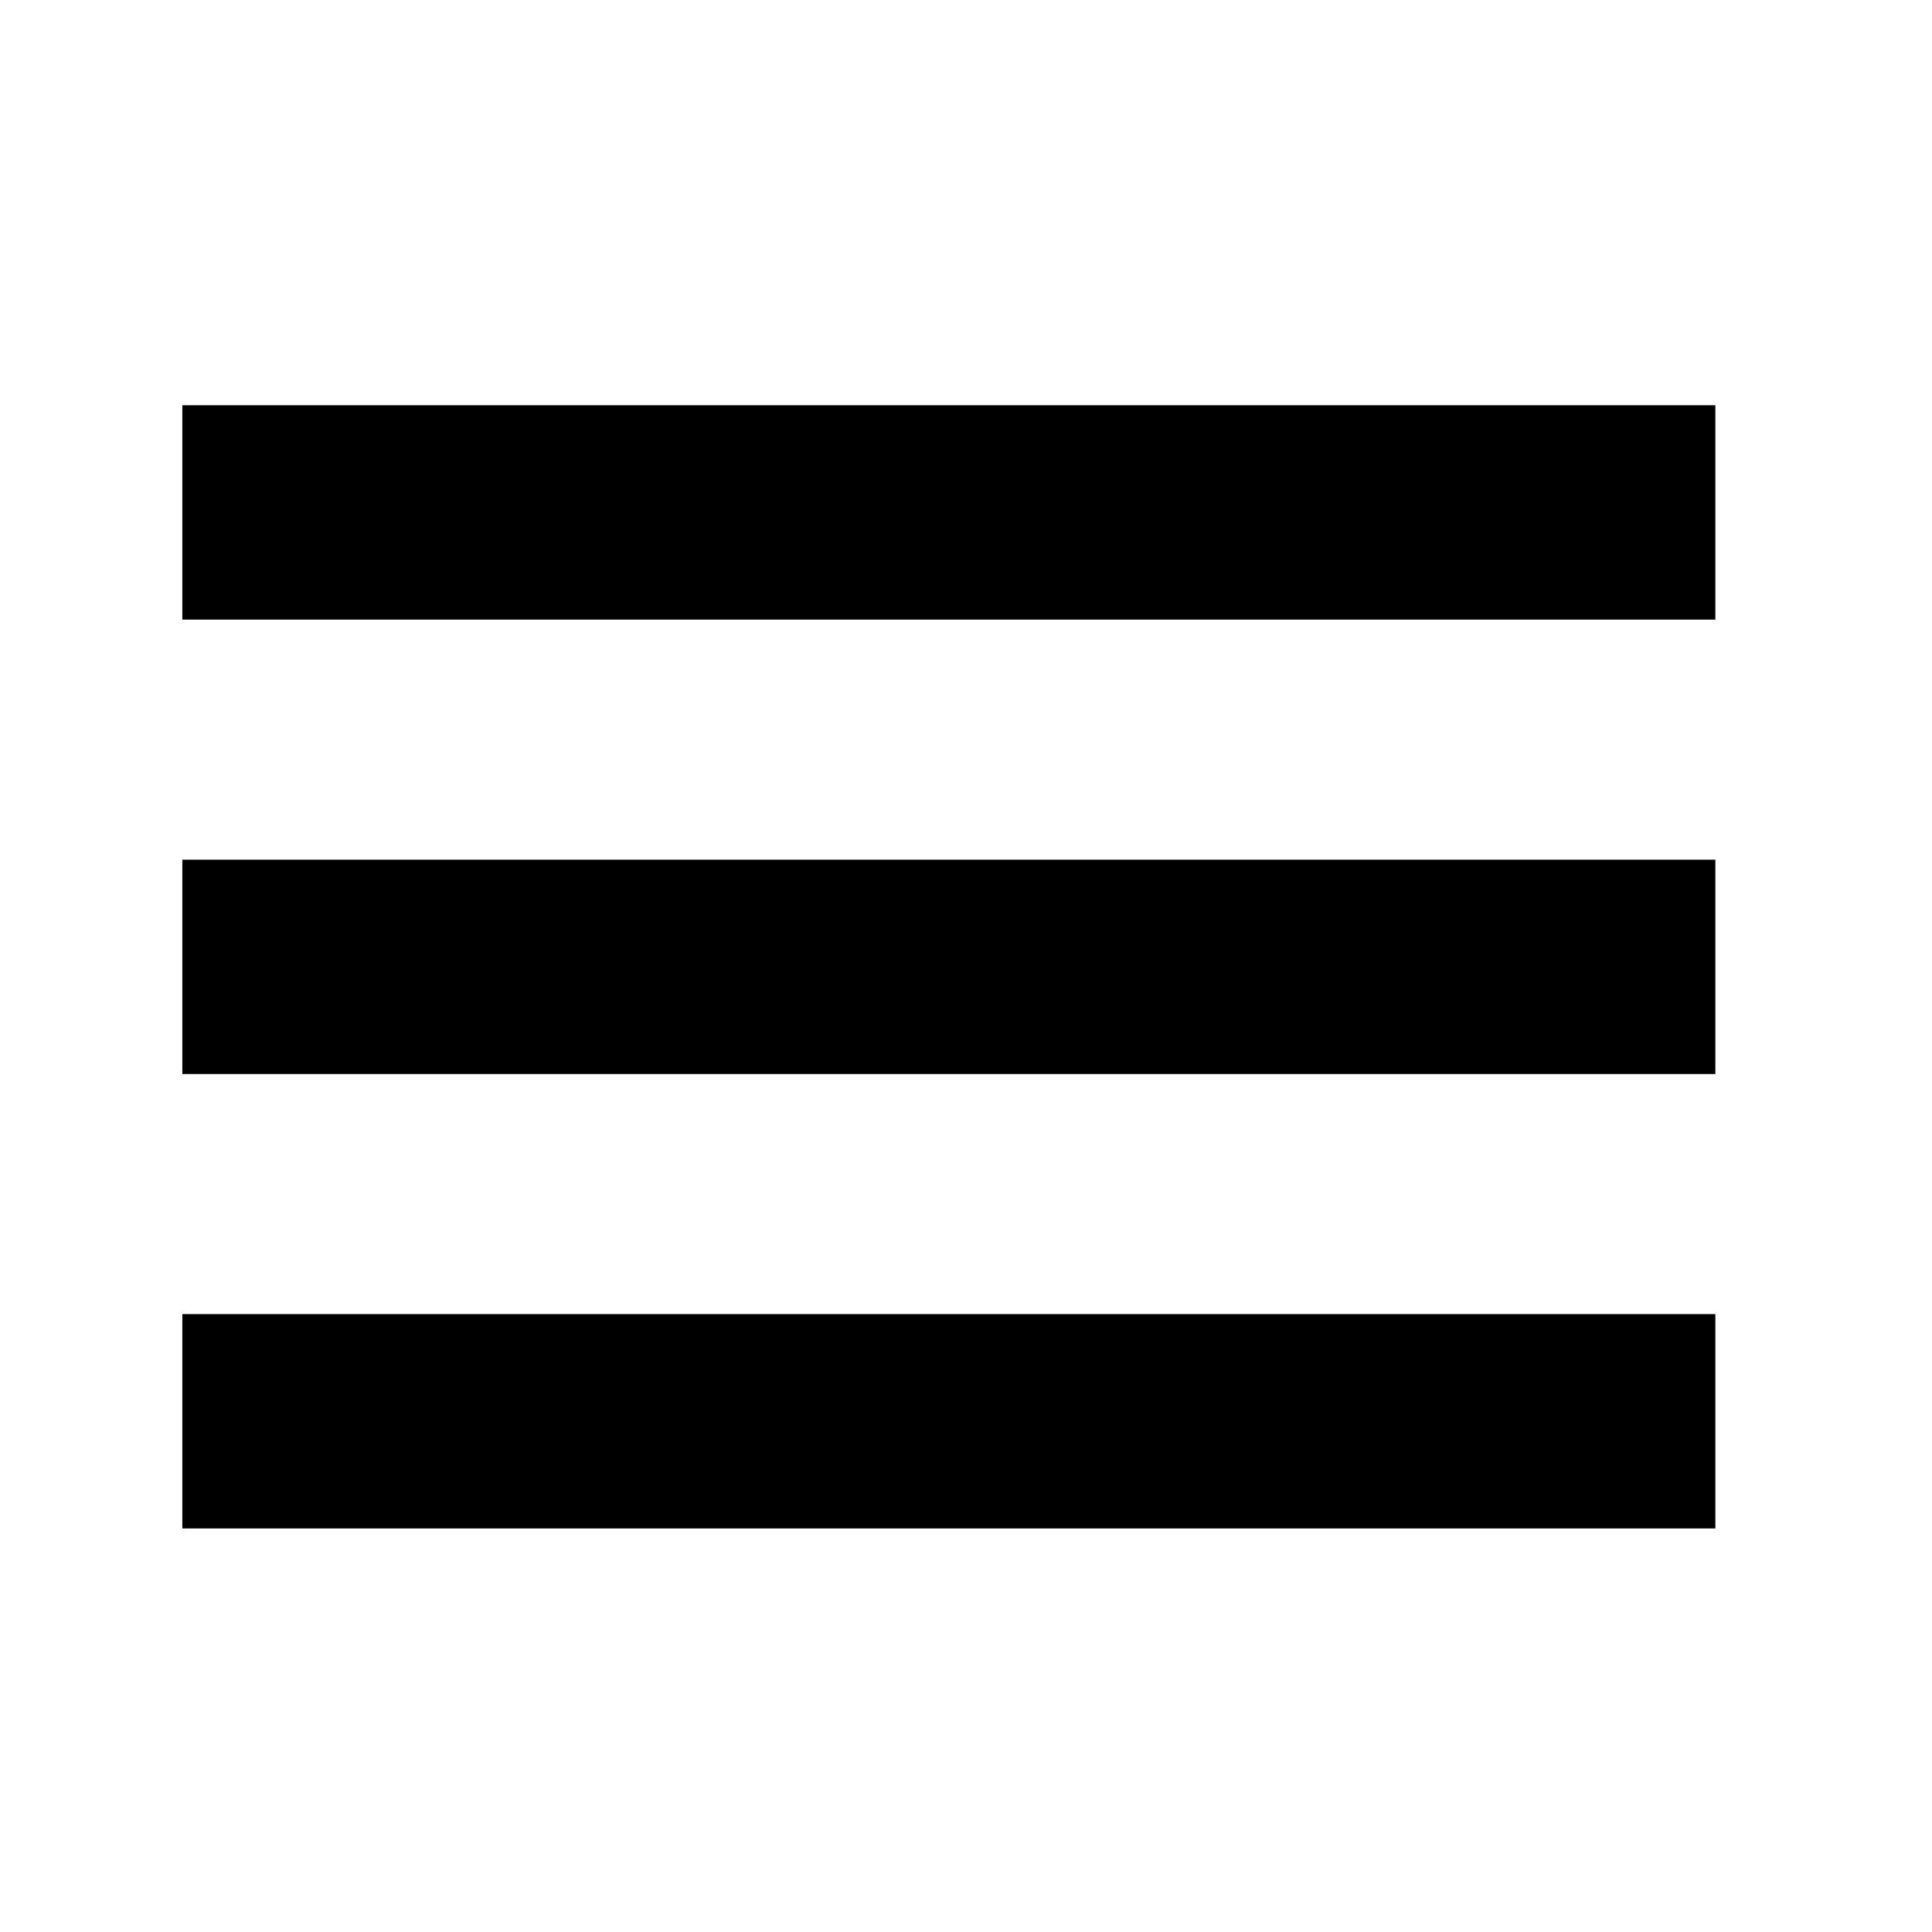
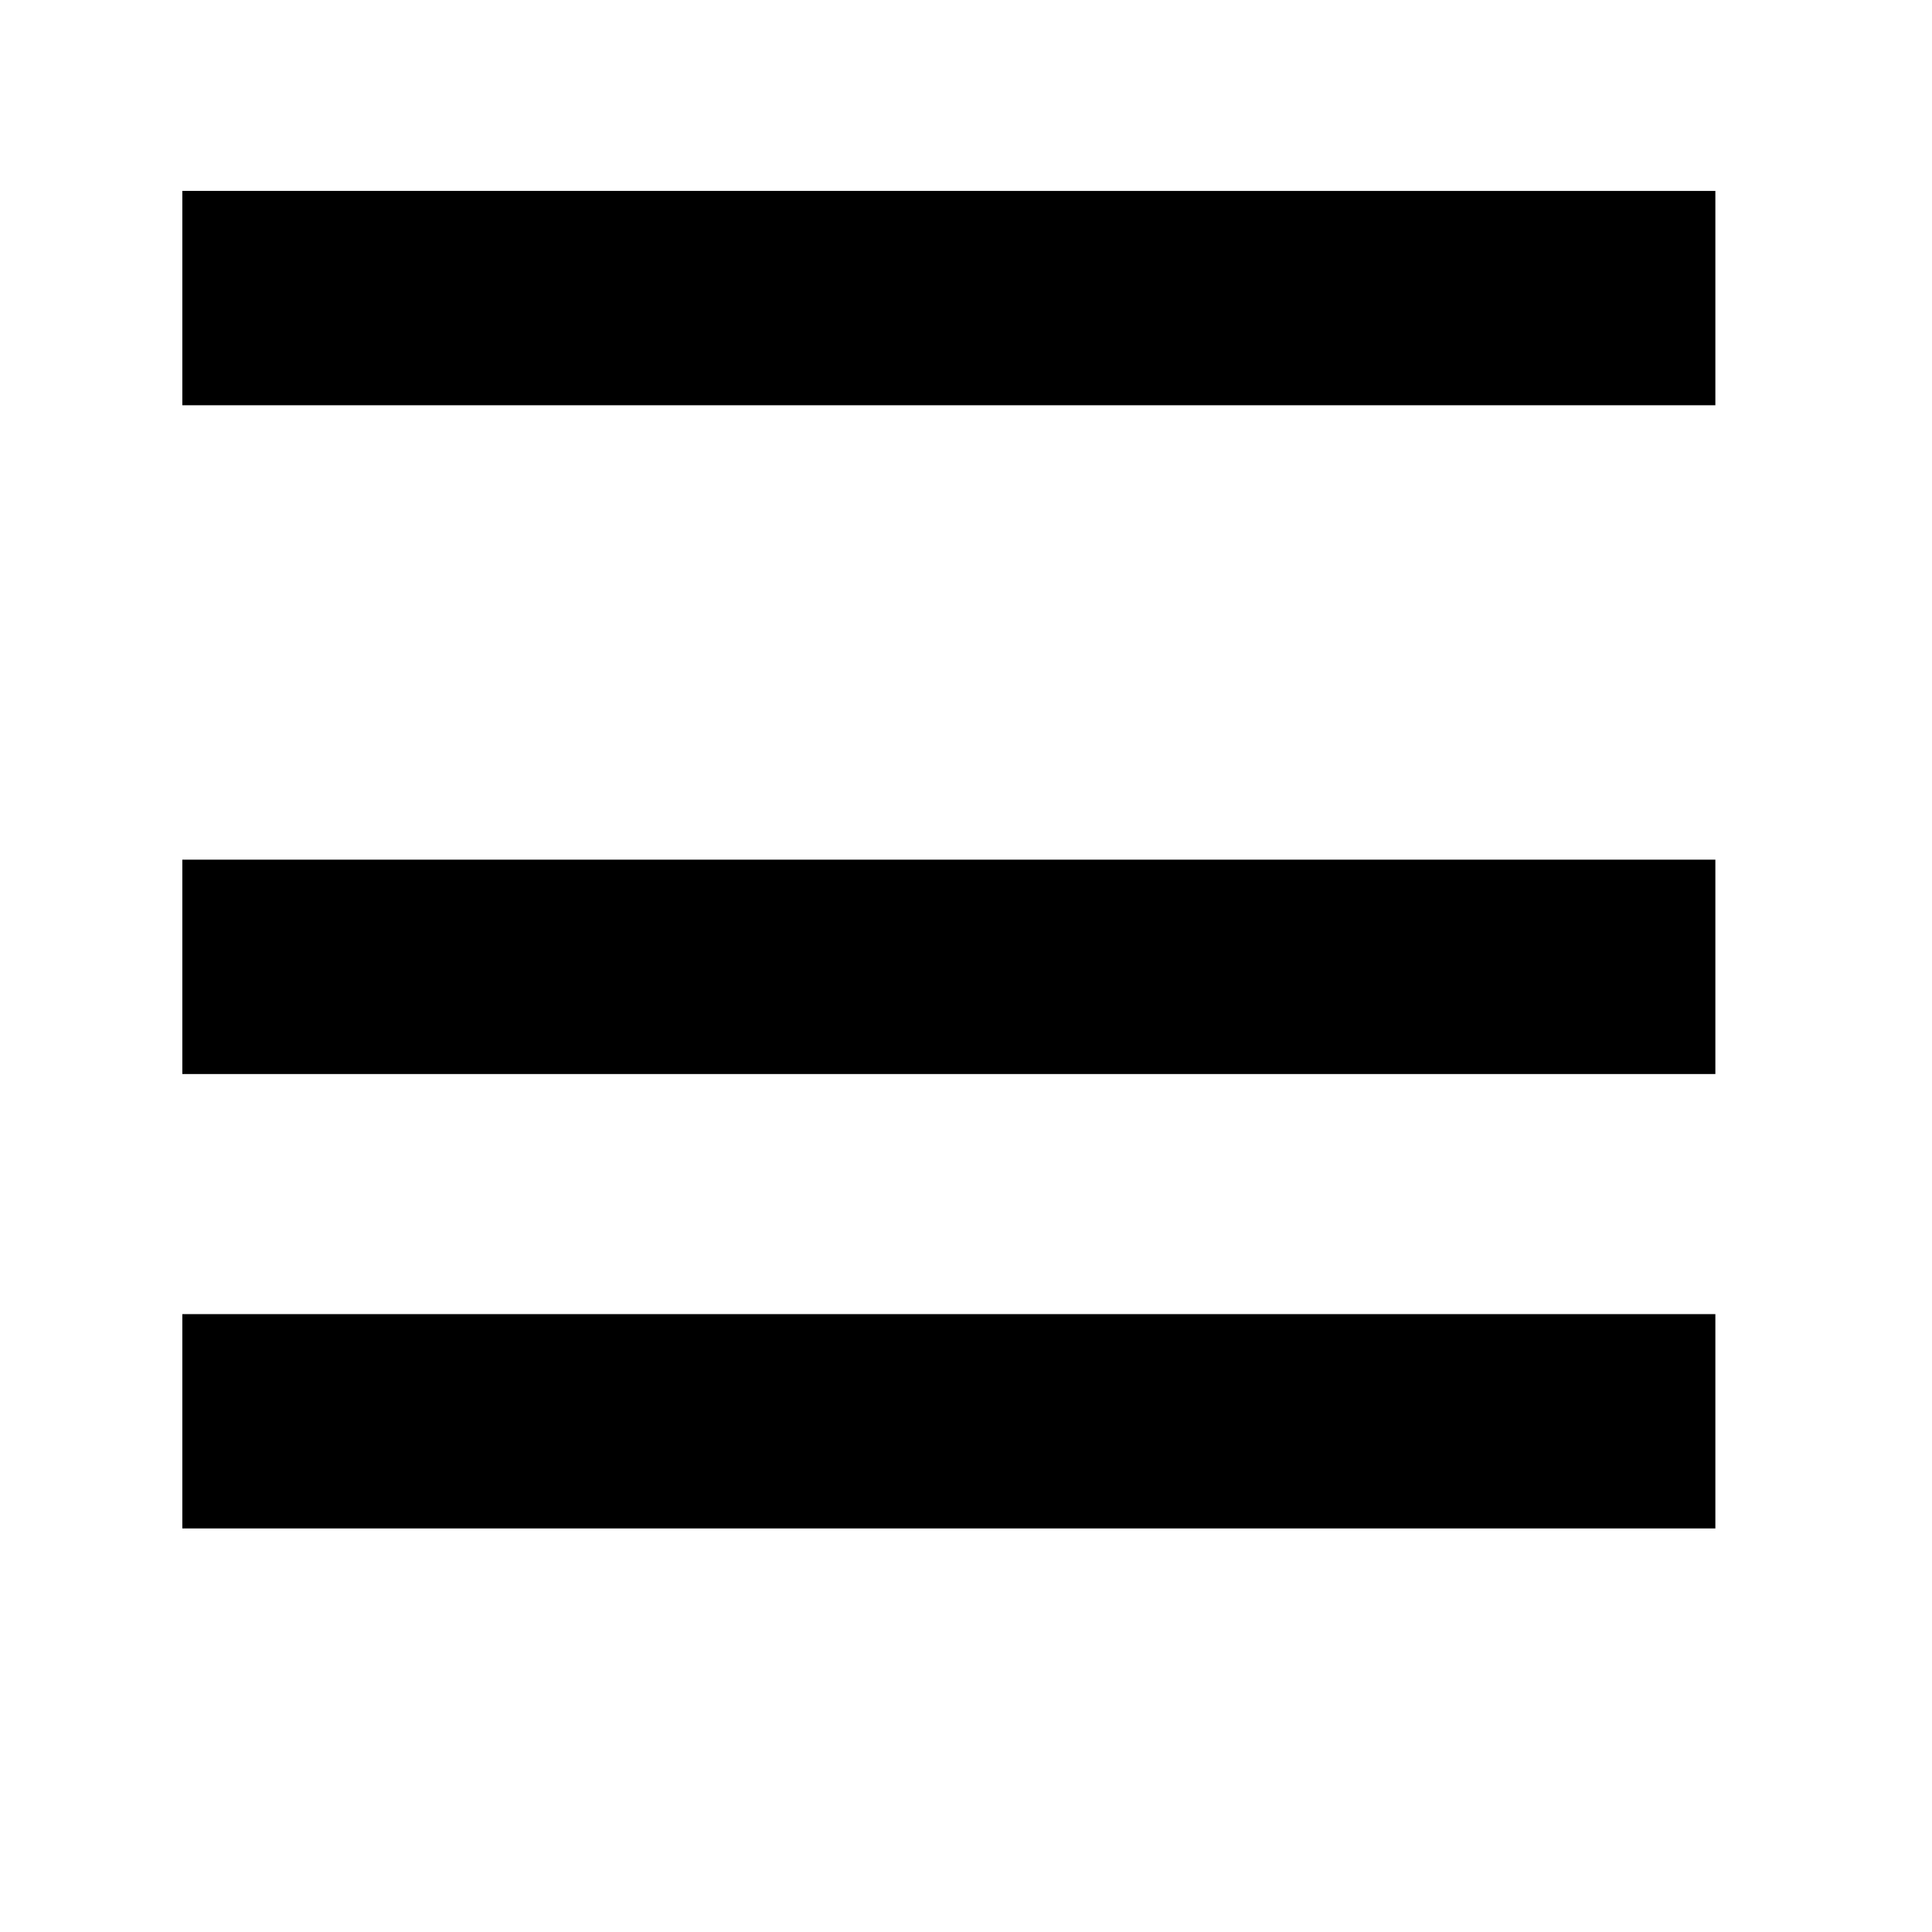
<svg xmlns="http://www.w3.org/2000/svg" version="1.1" x="0px" y="0px" viewBox="0 0 225 225.334" enable-background="new 0 0 225 225.334" xml:space="preserve" aria-hidden="true" width="225px" height="225px">
  <defs>
    <linearGradient class="cerosgradient" data-cerosgradient="true" id="CerosGradient_id23ff55fec" gradientUnits="userSpaceOnUse" x1="50%" y1="100%" x2="50%" y2="0%">
      <stop offset="0%" stop-color="#d1d1d1" />
      <stop offset="100%" stop-color="#d1d1d1" />
    </linearGradient>
    <linearGradient />
  </defs>
-   <path d="M199.9,47.266v25H21.099v-25H199.9z M21.099,125.267H199.9v-25H21.099V125.267z M21.099,178.267H199.9v-25H21.099V178.267z" />
+   <path d="M199.9,47.266H21.099v-25H199.9z M21.099,125.267H199.9v-25H21.099V125.267z M21.099,178.267H199.9v-25H21.099V178.267z" />
</svg>